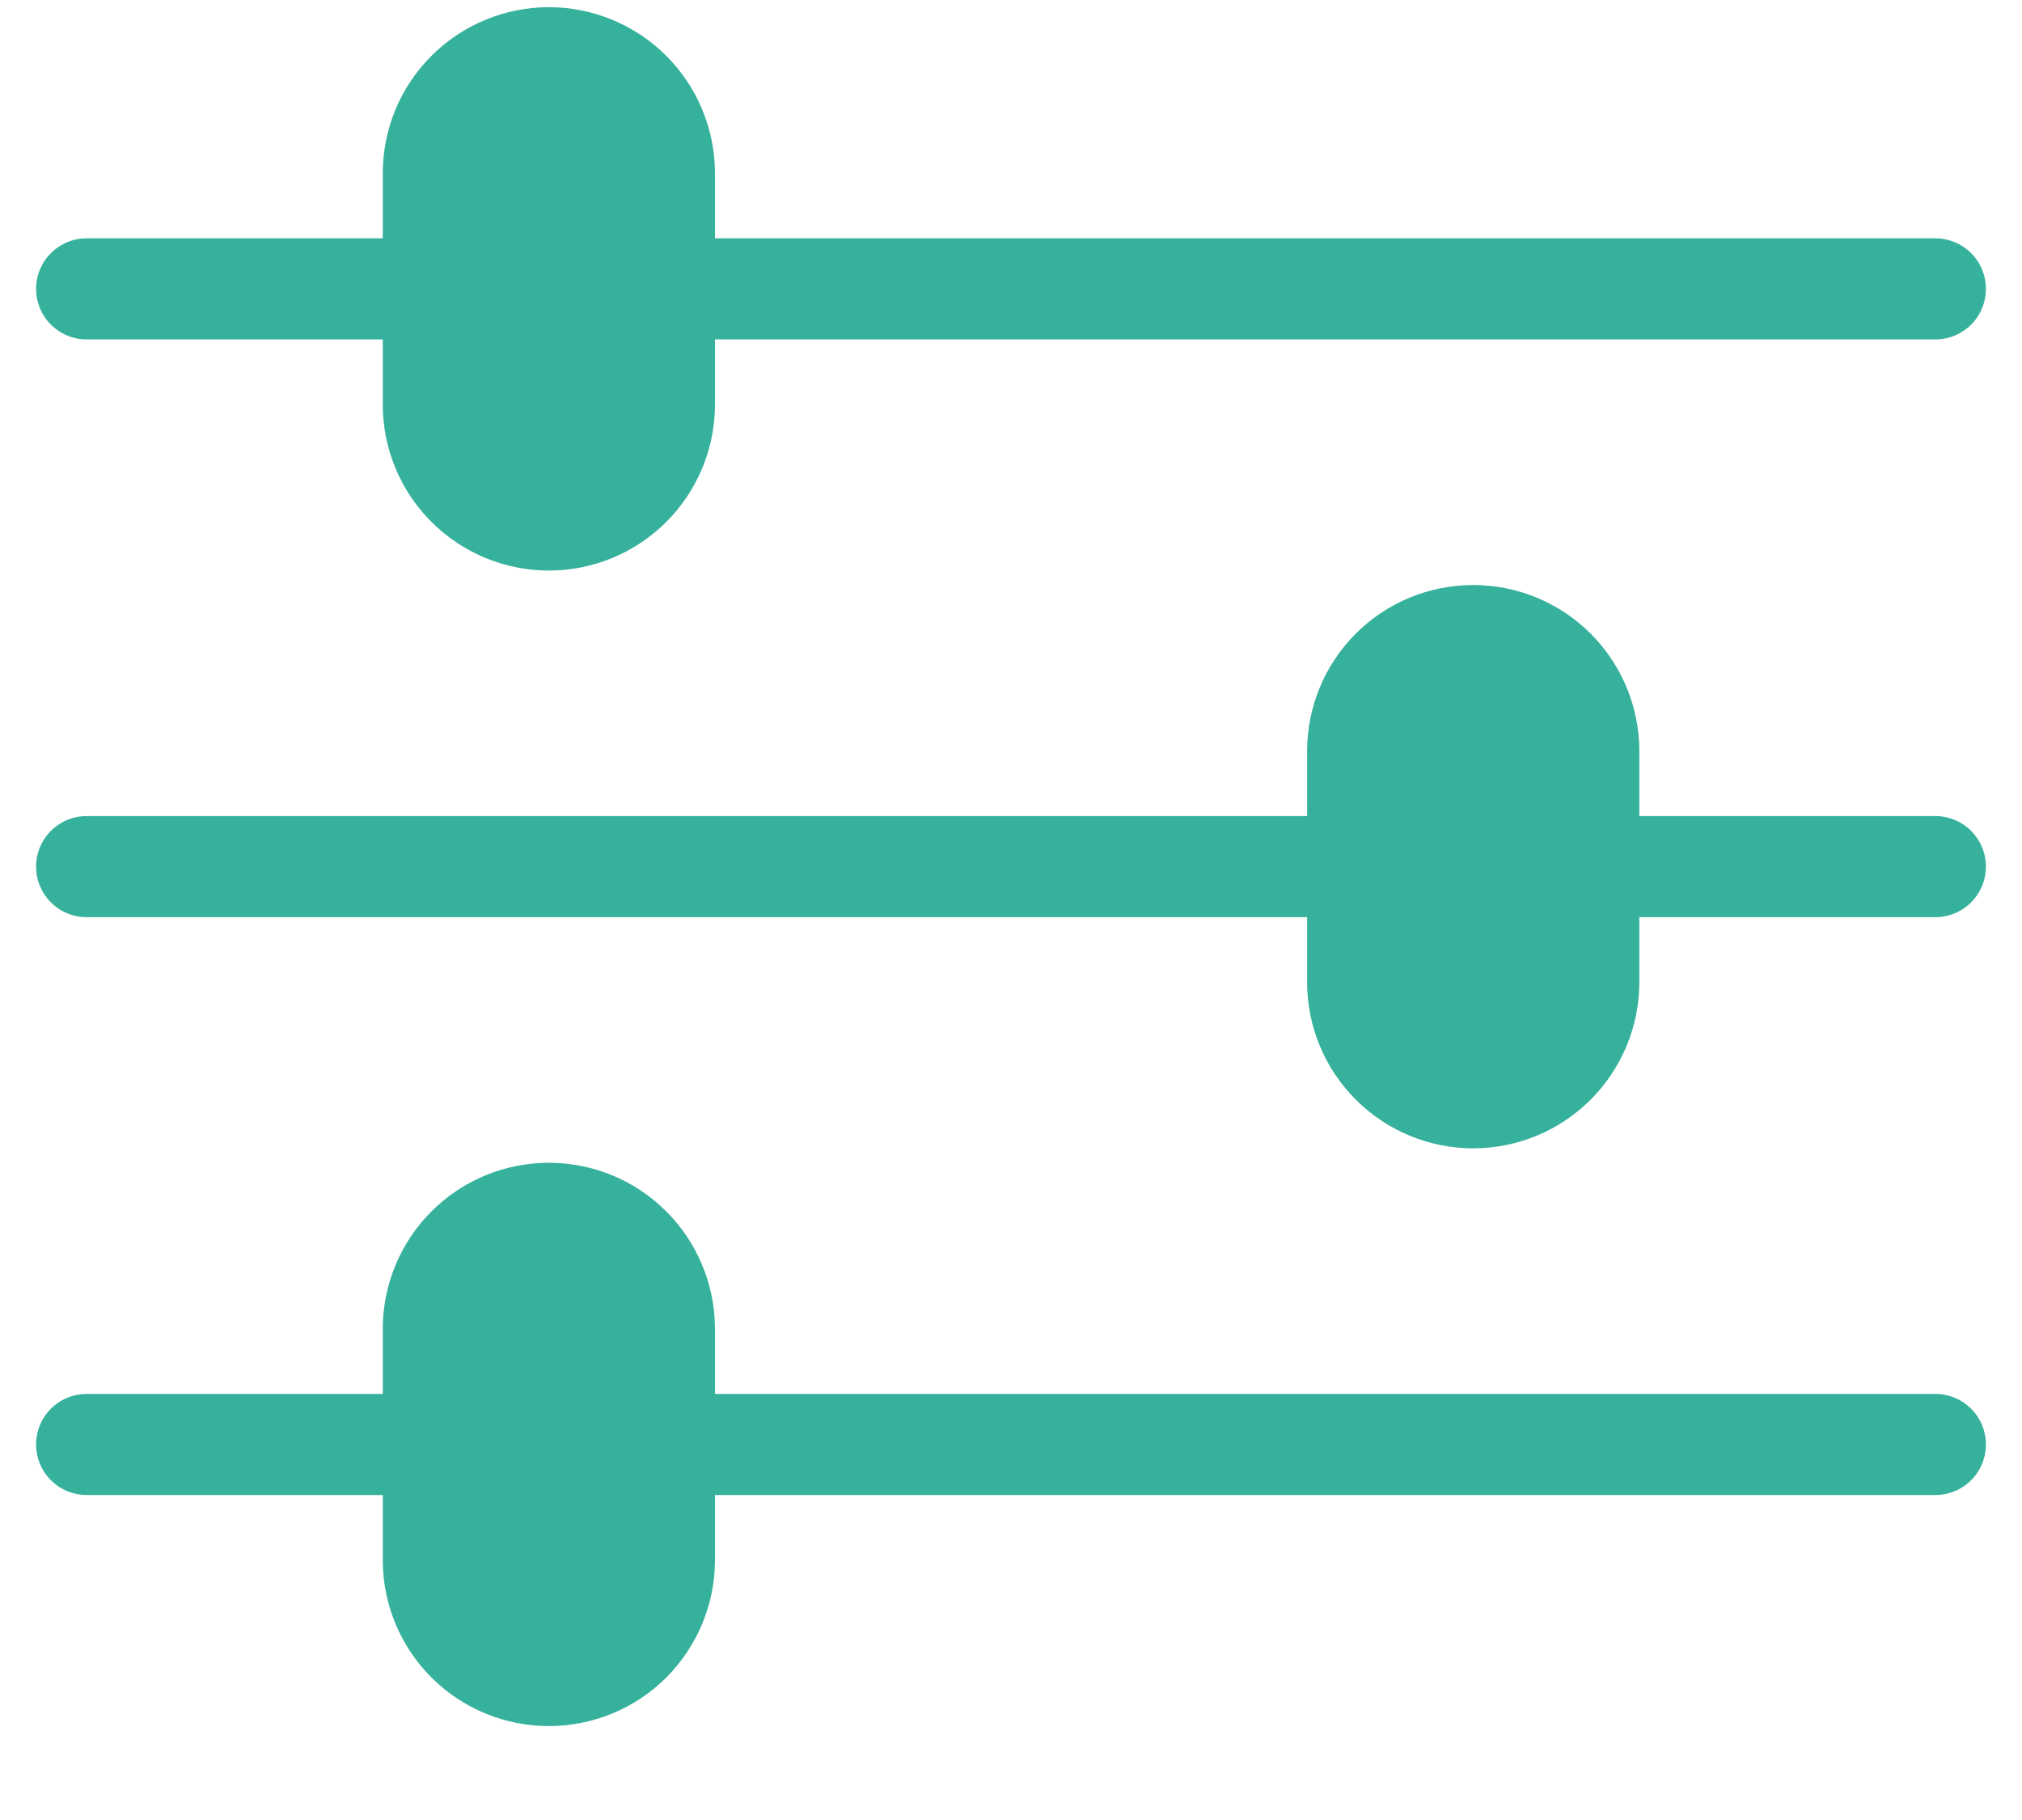
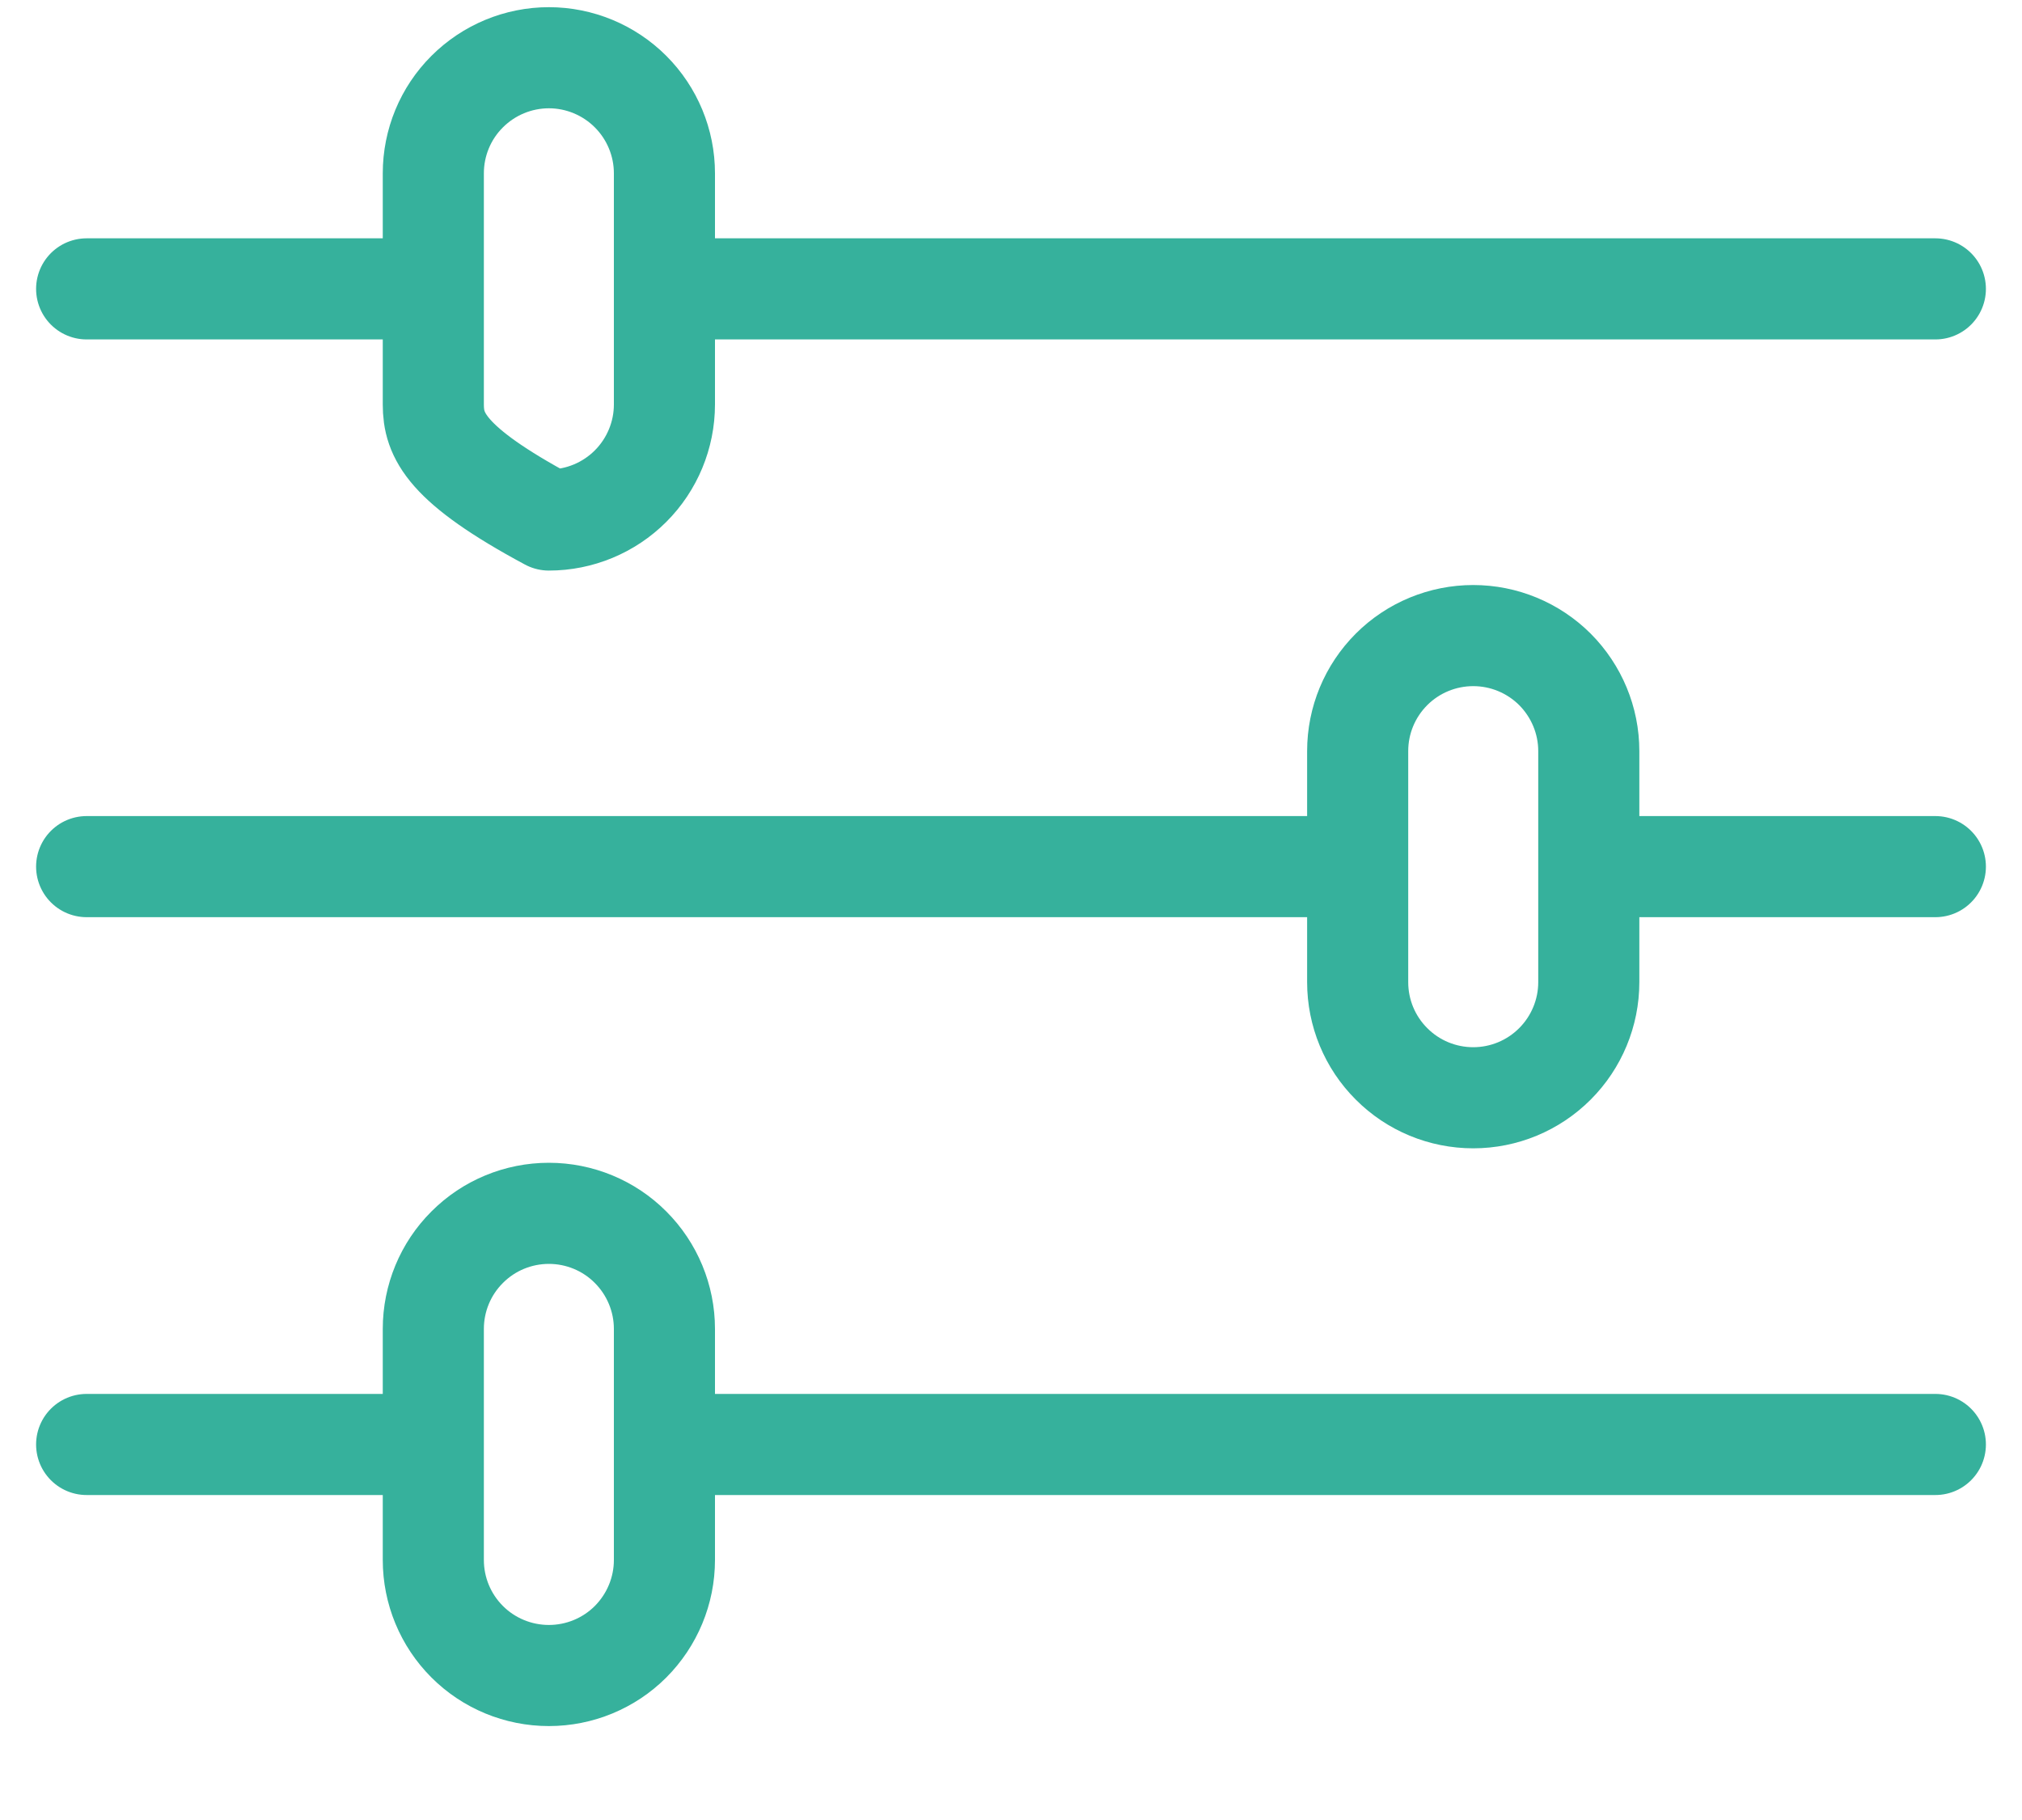
<svg xmlns="http://www.w3.org/2000/svg" width="20" height="18" viewBox="0 0 20 18" fill="none">
  <path d="M0 0h20v18H0z" fill="none" />
-   <path d="M5.429 0.571C5.732 0.571 6.023 0.692 6.237 0.906C6.451 1.12 6.572 1.411 6.572 1.714V4C6.572 4.303 6.451 4.594 6.237 4.808C6.023 5.022 5.732 5.143 5.429 5.143C5.126 5.143 4.835 5.022 4.621 4.808C4.406 4.594 4.286 4.303 4.286 4V1.714C4.286 1.411 4.406 1.12 4.621 0.906C4.835 0.692 5.126 0.571 5.429 0.571ZM19.143 2.857H6.572H19.143ZM4.286 2.857H0.857H4.286ZM5.429 12C5.732 12 6.023 12.12 6.237 12.335C6.451 12.549 6.572 12.84 6.572 13.143V15.428C6.572 15.732 6.451 16.022 6.237 16.237C6.023 16.451 5.732 16.571 5.429 16.571C5.126 16.571 4.835 16.451 4.621 16.237C4.406 16.022 4.286 15.732 4.286 15.428V13.143C4.286 12.84 4.406 12.549 4.621 12.335C4.835 12.12 5.126 12 5.429 12ZM19.143 14.286H6.572H19.143ZM4.286 14.286H0.857H4.286ZM14.572 6.286C14.875 6.286 15.165 6.406 15.38 6.62C15.594 6.835 15.715 7.125 15.715 7.428V9.714C15.715 10.017 15.594 10.308 15.38 10.522C15.165 10.737 14.875 10.857 14.572 10.857C14.269 10.857 13.978 10.737 13.764 10.522C13.549 10.308 13.429 10.017 13.429 9.714V7.428C13.429 7.125 13.549 6.835 13.764 6.62C13.978 6.406 14.269 6.286 14.572 6.286ZM13.429 8.571H0.857H13.429ZM19.143 8.571H15.715H19.143Z" fill="#36B19C" />
-   <path d="M19.143 2.857H6.572M4.286 2.857H0.857M19.143 14.286H6.572M4.286 14.286H0.857M13.429 8.571H0.857M19.143 8.571H15.715M5.429 0.571C5.732 0.571 6.023 0.692 6.237 0.906C6.451 1.12 6.572 1.411 6.572 1.714V4C6.572 4.303 6.451 4.594 6.237 4.808C6.023 5.022 5.732 5.143 5.429 5.143C5.126 5.143 4.835 5.022 4.621 4.808C4.406 4.594 4.286 4.303 4.286 4V1.714C4.286 1.411 4.406 1.12 4.621 0.906C4.835 0.692 5.126 0.571 5.429 0.571ZM5.429 12C5.732 12 6.023 12.12 6.237 12.335C6.451 12.549 6.572 12.84 6.572 13.143V15.428C6.572 15.732 6.451 16.022 6.237 16.237C6.023 16.451 5.732 16.571 5.429 16.571C5.126 16.571 4.835 16.451 4.621 16.237C4.406 16.022 4.286 15.732 4.286 15.428V13.143C4.286 12.84 4.406 12.549 4.621 12.335C4.835 12.12 5.126 12 5.429 12ZM14.572 6.286C14.875 6.286 15.165 6.406 15.38 6.62C15.594 6.835 15.715 7.125 15.715 7.428V9.714C15.715 10.017 15.594 10.308 15.38 10.522C15.165 10.737 14.875 10.857 14.572 10.857C14.269 10.857 13.978 10.737 13.764 10.522C13.549 10.308 13.429 10.017 13.429 9.714V7.428C13.429 7.125 13.549 6.835 13.764 6.62C13.978 6.406 14.269 6.286 14.572 6.286Z" stroke="#36B19C" stroke-linecap="round" stroke-linejoin="round" />
+   <path d="M19.143 2.857H6.572M4.286 2.857H0.857M19.143 14.286H6.572M4.286 14.286H0.857M13.429 8.571H0.857M19.143 8.571H15.715M5.429 0.571C5.732 0.571 6.023 0.692 6.237 0.906C6.451 1.12 6.572 1.411 6.572 1.714V4C6.572 4.303 6.451 4.594 6.237 4.808C6.023 5.022 5.732 5.143 5.429 5.143C4.406 4.594 4.286 4.303 4.286 4V1.714C4.286 1.411 4.406 1.12 4.621 0.906C4.835 0.692 5.126 0.571 5.429 0.571ZM5.429 12C5.732 12 6.023 12.12 6.237 12.335C6.451 12.549 6.572 12.84 6.572 13.143V15.428C6.572 15.732 6.451 16.022 6.237 16.237C6.023 16.451 5.732 16.571 5.429 16.571C5.126 16.571 4.835 16.451 4.621 16.237C4.406 16.022 4.286 15.732 4.286 15.428V13.143C4.286 12.84 4.406 12.549 4.621 12.335C4.835 12.12 5.126 12 5.429 12ZM14.572 6.286C14.875 6.286 15.165 6.406 15.38 6.62C15.594 6.835 15.715 7.125 15.715 7.428V9.714C15.715 10.017 15.594 10.308 15.38 10.522C15.165 10.737 14.875 10.857 14.572 10.857C14.269 10.857 13.978 10.737 13.764 10.522C13.549 10.308 13.429 10.017 13.429 9.714V7.428C13.429 7.125 13.549 6.835 13.764 6.62C13.978 6.406 14.269 6.286 14.572 6.286Z" stroke="#36B19C" stroke-linecap="round" stroke-linejoin="round" />
</svg>